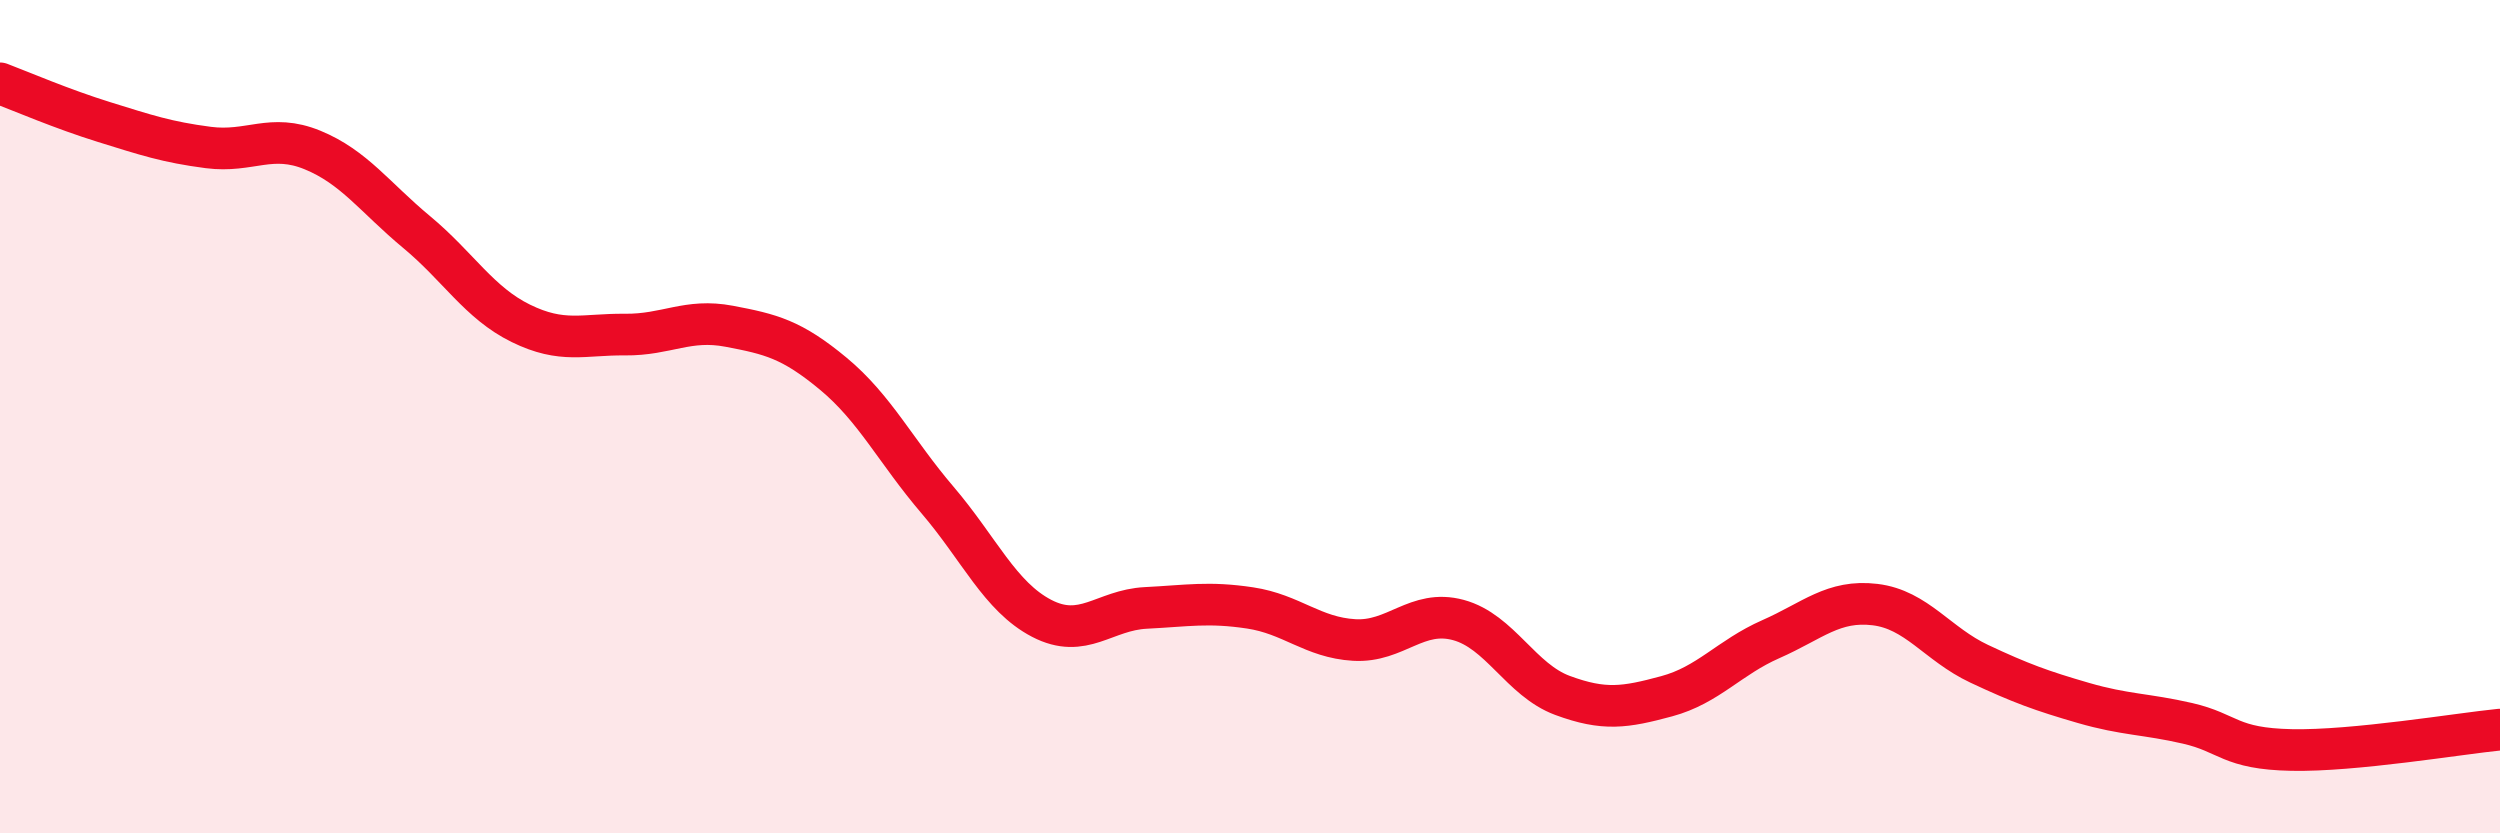
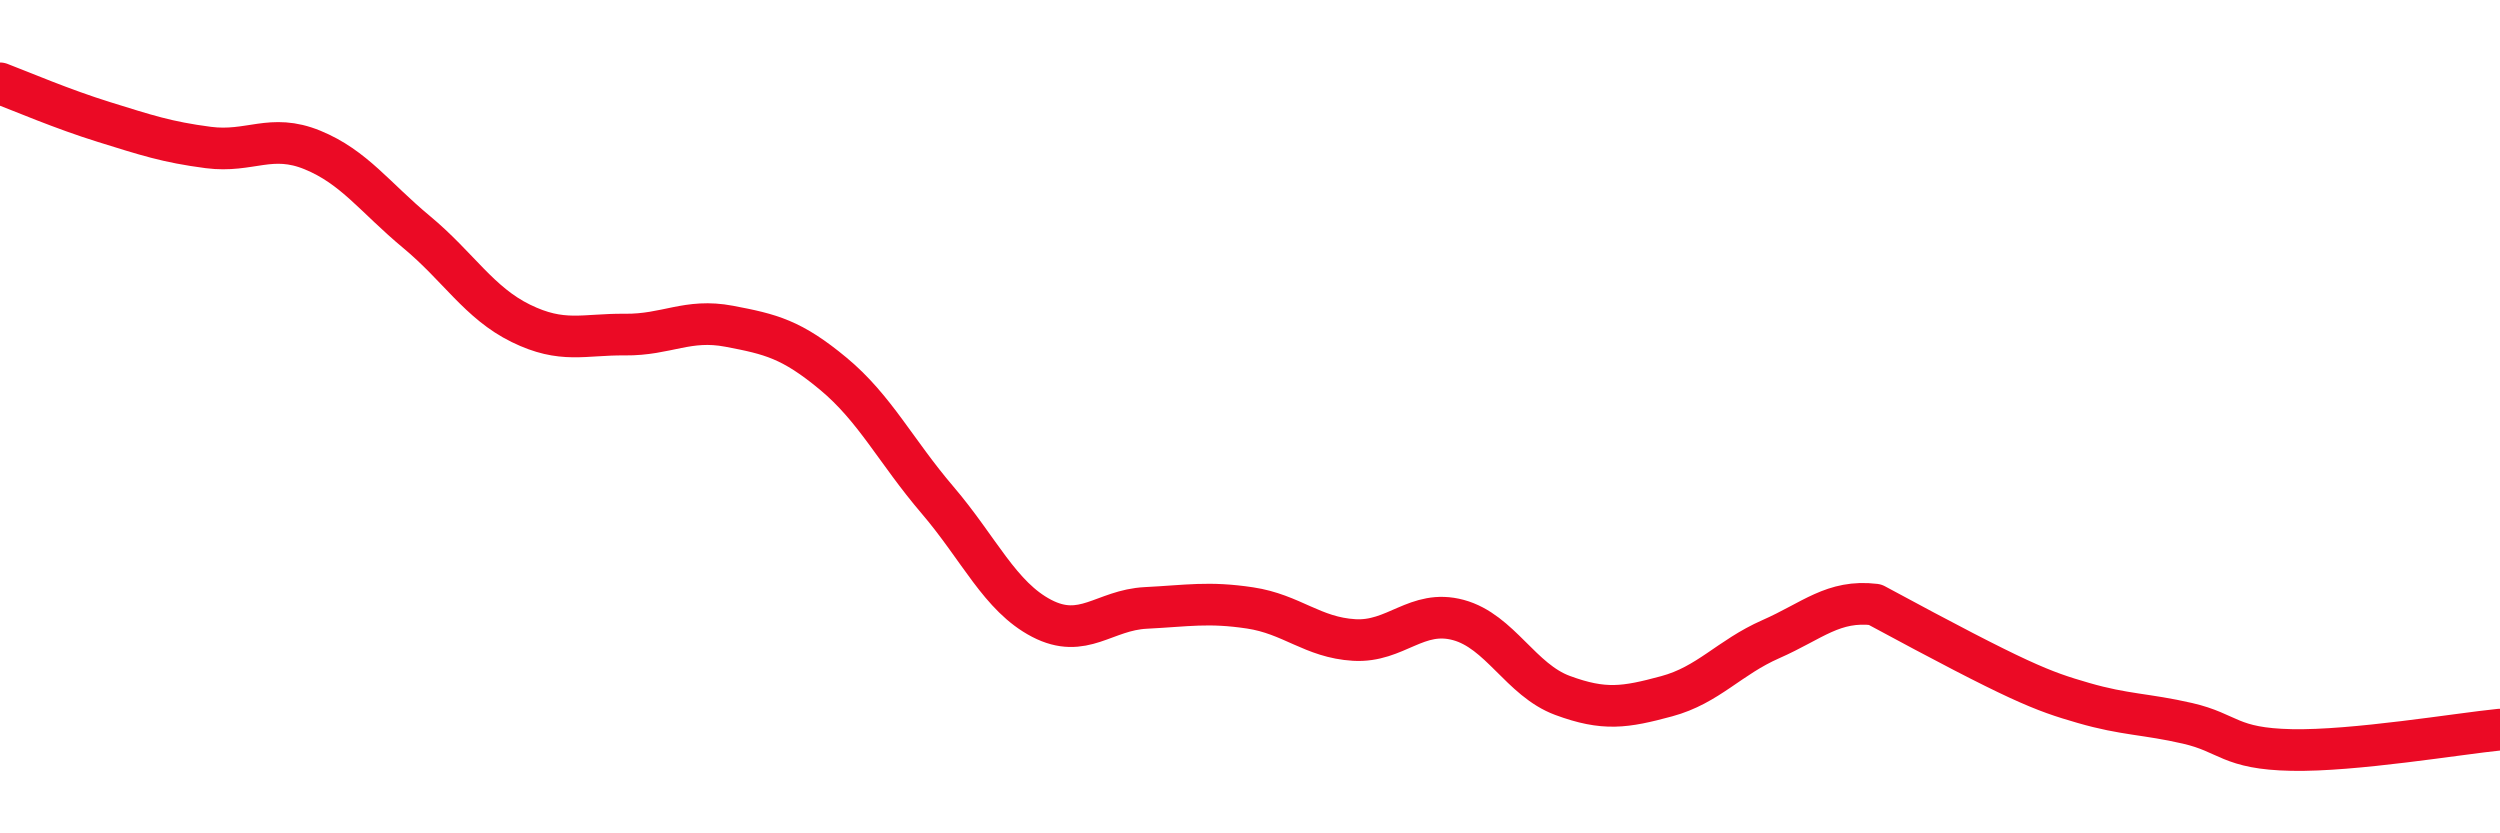
<svg xmlns="http://www.w3.org/2000/svg" width="60" height="20" viewBox="0 0 60 20">
-   <path d="M 0,2 C 0.5,2.19 1.5,2.62 2.5,2.93 C 3.5,3.24 4,3.41 5,3.54 C 6,3.67 6.5,3.19 7.5,3.6 C 8.5,4.01 9,4.74 10,5.57 C 11,6.4 11.5,7.27 12.5,7.76 C 13.5,8.25 14,8.02 15,8.03 C 16,8.04 16.5,7.64 17.5,7.83 C 18.5,8.02 19,8.14 20,8.97 C 21,9.8 21.5,10.83 22.5,12 C 23.5,13.17 24,14.32 25,14.84 C 26,15.36 26.5,14.64 27.5,14.59 C 28.5,14.54 29,14.44 30,14.59 C 31,14.74 31.5,15.3 32.5,15.36 C 33.5,15.42 34,14.61 35,14.88 C 36,15.15 36.5,16.32 37.5,16.69 C 38.5,17.06 39,16.98 40,16.71 C 41,16.44 41.5,15.78 42.5,15.34 C 43.5,14.9 44,14.39 45,14.51 C 46,14.63 46.5,15.46 47.5,15.93 C 48.5,16.4 49,16.58 50,16.87 C 51,17.16 51.5,17.13 52.5,17.36 C 53.5,17.59 53.5,17.97 55,18 C 56.5,18.03 59,17.61 60,17.51L60 20L0 20Z" fill="#EB0A25" opacity="0.1" stroke-linecap="round" stroke-linejoin="round" />
-   <path d="M 0,2 C 0.5,2.19 1.5,2.62 2.5,2.93 C 3.5,3.24 4,3.41 5,3.54 C 6,3.67 6.5,3.19 7.5,3.6 C 8.5,4.01 9,4.74 10,5.57 C 11,6.4 11.5,7.27 12.5,7.76 C 13.5,8.25 14,8.02 15,8.03 C 16,8.04 16.5,7.64 17.5,7.83 C 18.5,8.02 19,8.14 20,8.97 C 21,9.8 21.5,10.83 22.5,12 C 23.5,13.17 24,14.32 25,14.84 C 26,15.36 26.5,14.64 27.5,14.59 C 28.5,14.54 29,14.44 30,14.59 C 31,14.74 31.5,15.3 32.5,15.36 C 33.5,15.42 34,14.61 35,14.88 C 36,15.15 36.5,16.32 37.5,16.69 C 38.5,17.06 39,16.98 40,16.71 C 41,16.44 41.5,15.78 42.5,15.34 C 43.5,14.9 44,14.39 45,14.51 C 46,14.63 46.5,15.46 47.5,15.93 C 48.5,16.4 49,16.58 50,16.87 C 51,17.16 51.5,17.13 52.5,17.36 C 53.5,17.59 53.5,17.97 55,18 C 56.5,18.03 59,17.61 60,17.51" stroke="#EB0A25" stroke-width="1" fill="none" stroke-linecap="round" stroke-linejoin="round" />
+   <path d="M 0,2 C 0.5,2.19 1.5,2.62 2.5,2.93 C 3.5,3.24 4,3.41 5,3.54 C 6,3.67 6.5,3.19 7.5,3.6 C 8.5,4.01 9,4.74 10,5.57 C 11,6.4 11.5,7.27 12.5,7.76 C 13.5,8.25 14,8.02 15,8.03 C 16,8.04 16.5,7.64 17.5,7.83 C 18.5,8.02 19,8.14 20,8.97 C 21,9.8 21.5,10.83 22.5,12 C 23.5,13.17 24,14.32 25,14.84 C 26,15.36 26.5,14.64 27.5,14.59 C 28.5,14.54 29,14.44 30,14.59 C 31,14.74 31.5,15.3 32.5,15.36 C 33.5,15.42 34,14.61 35,14.88 C 36,15.15 36.5,16.32 37.5,16.69 C 38.5,17.06 39,16.98 40,16.71 C 41,16.44 41.5,15.78 42.5,15.34 C 43.5,14.9 44,14.39 45,14.51 C 48.5,16.4 49,16.58 50,16.87 C 51,17.16 51.5,17.13 52.5,17.36 C 53.5,17.59 53.5,17.97 55,18 C 56.5,18.03 59,17.61 60,17.51" stroke="#EB0A25" stroke-width="1" fill="none" stroke-linecap="round" stroke-linejoin="round" />
</svg>